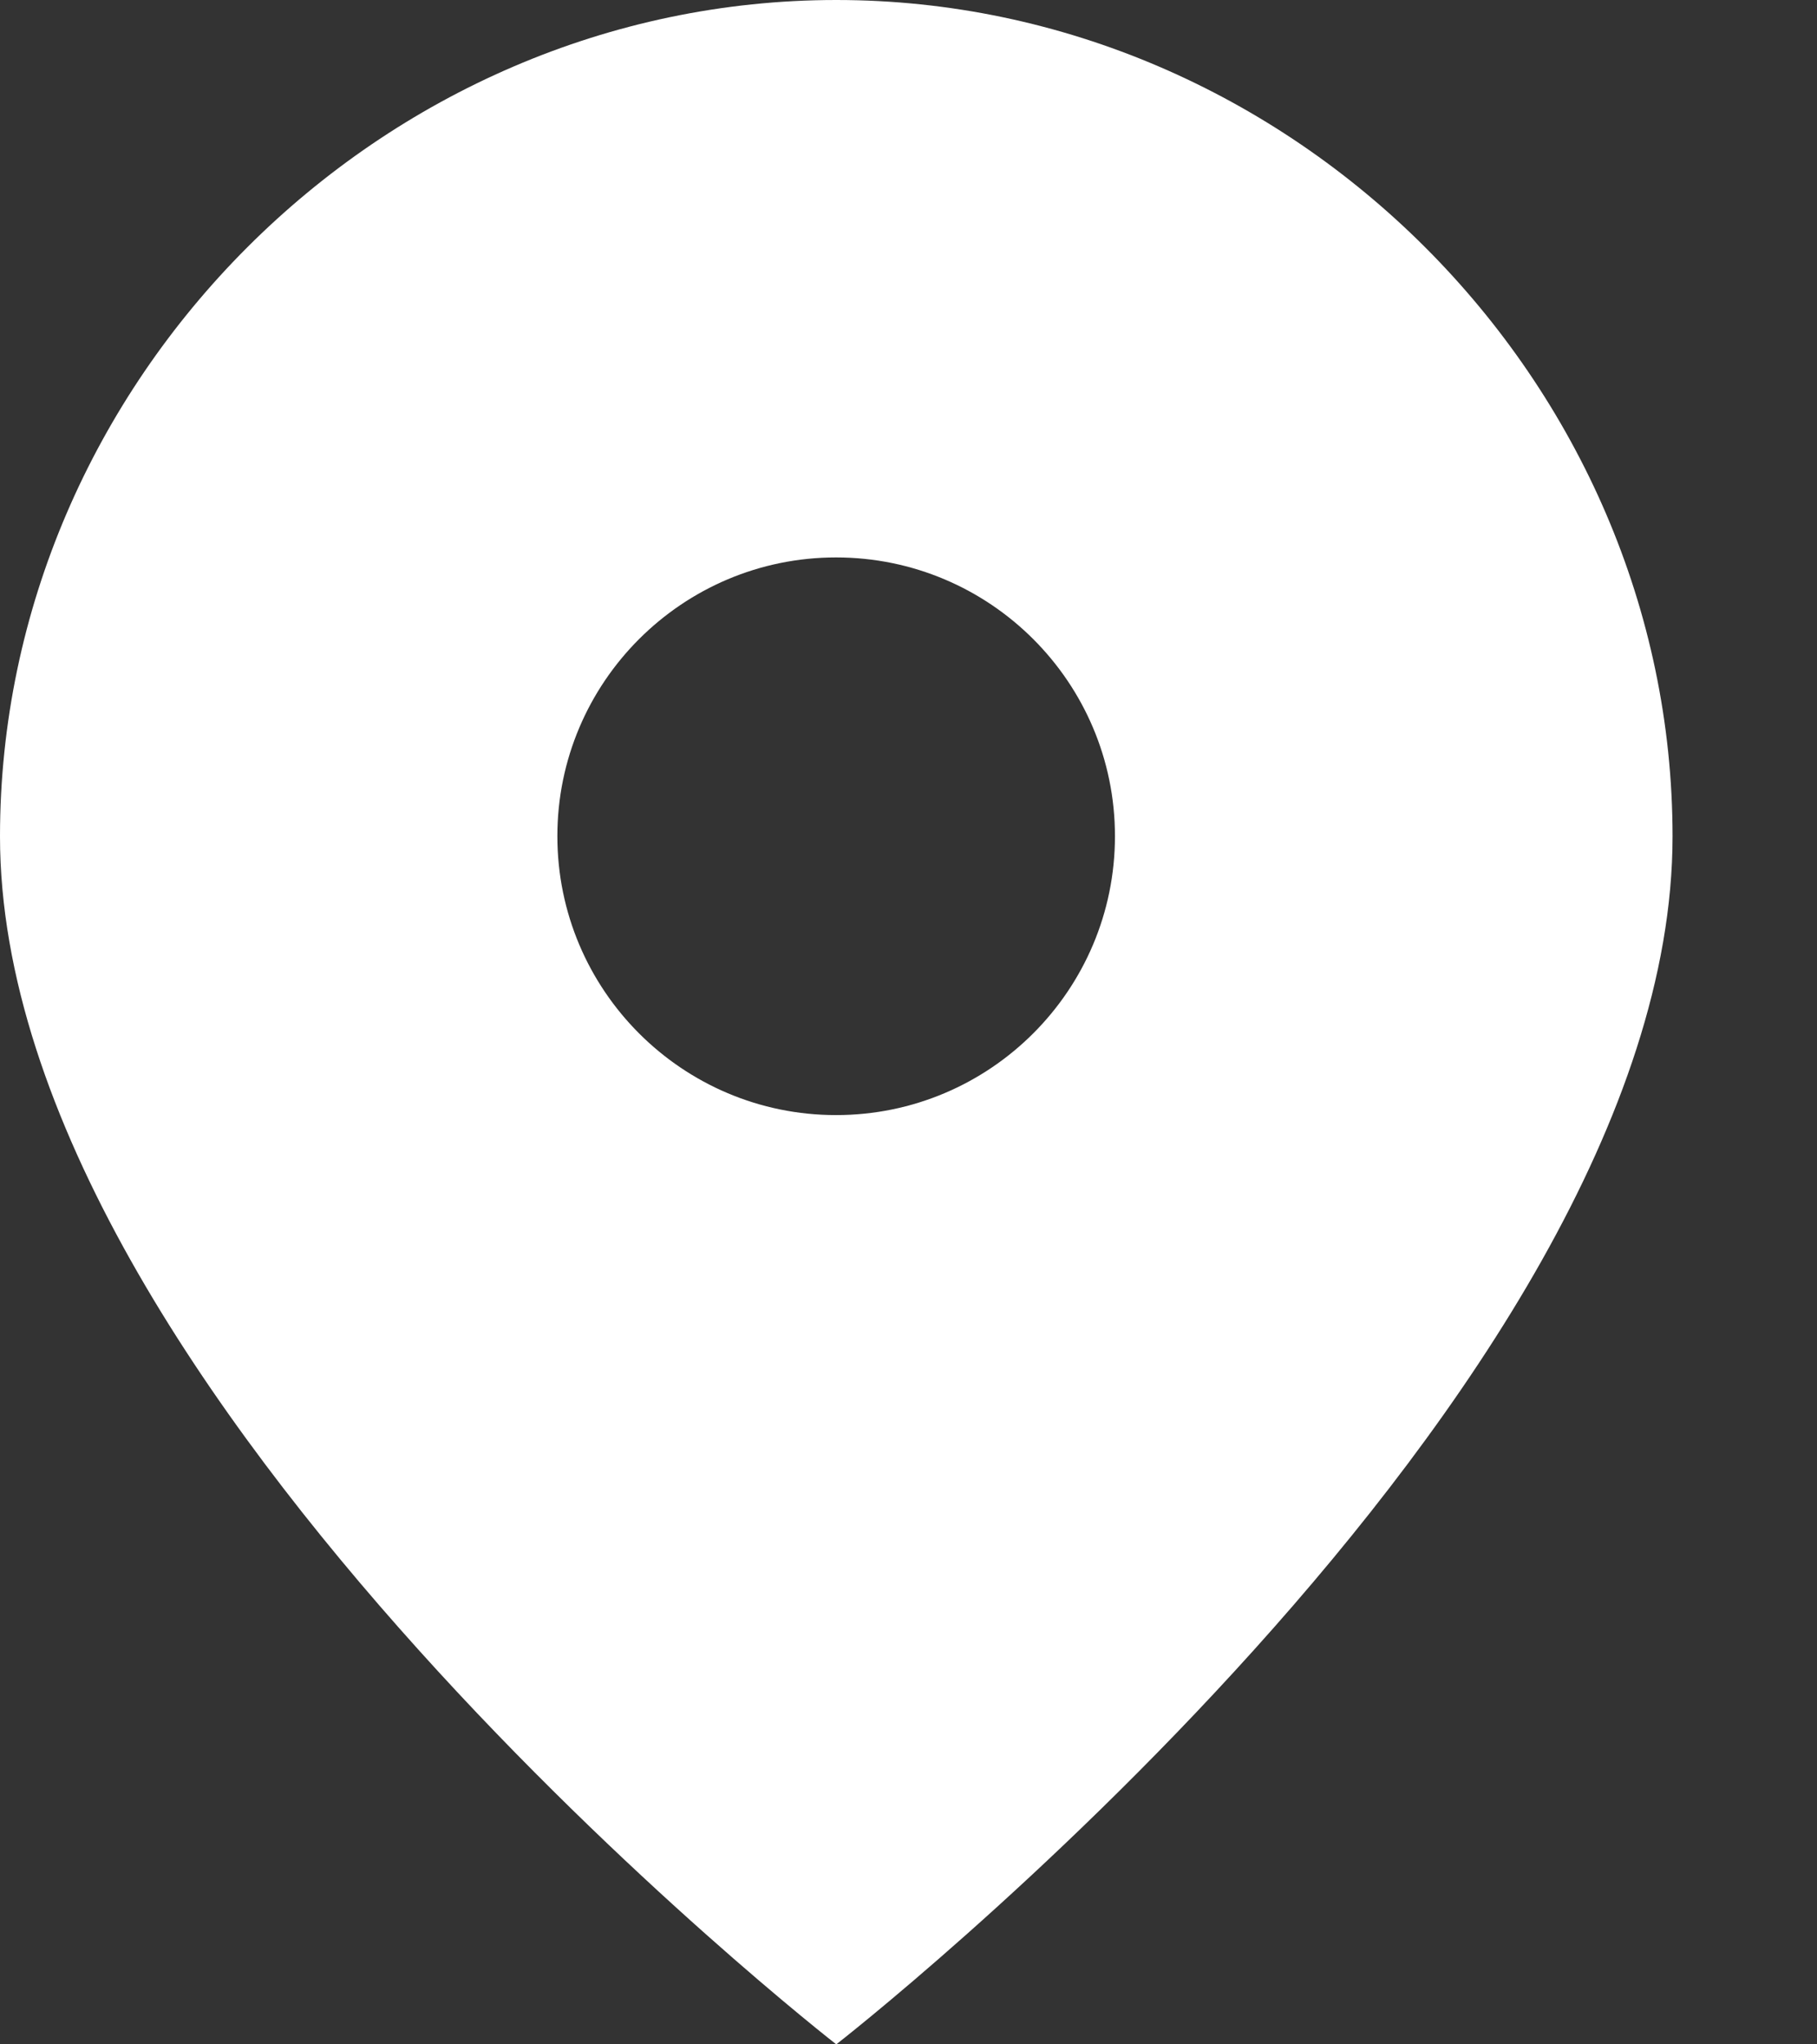
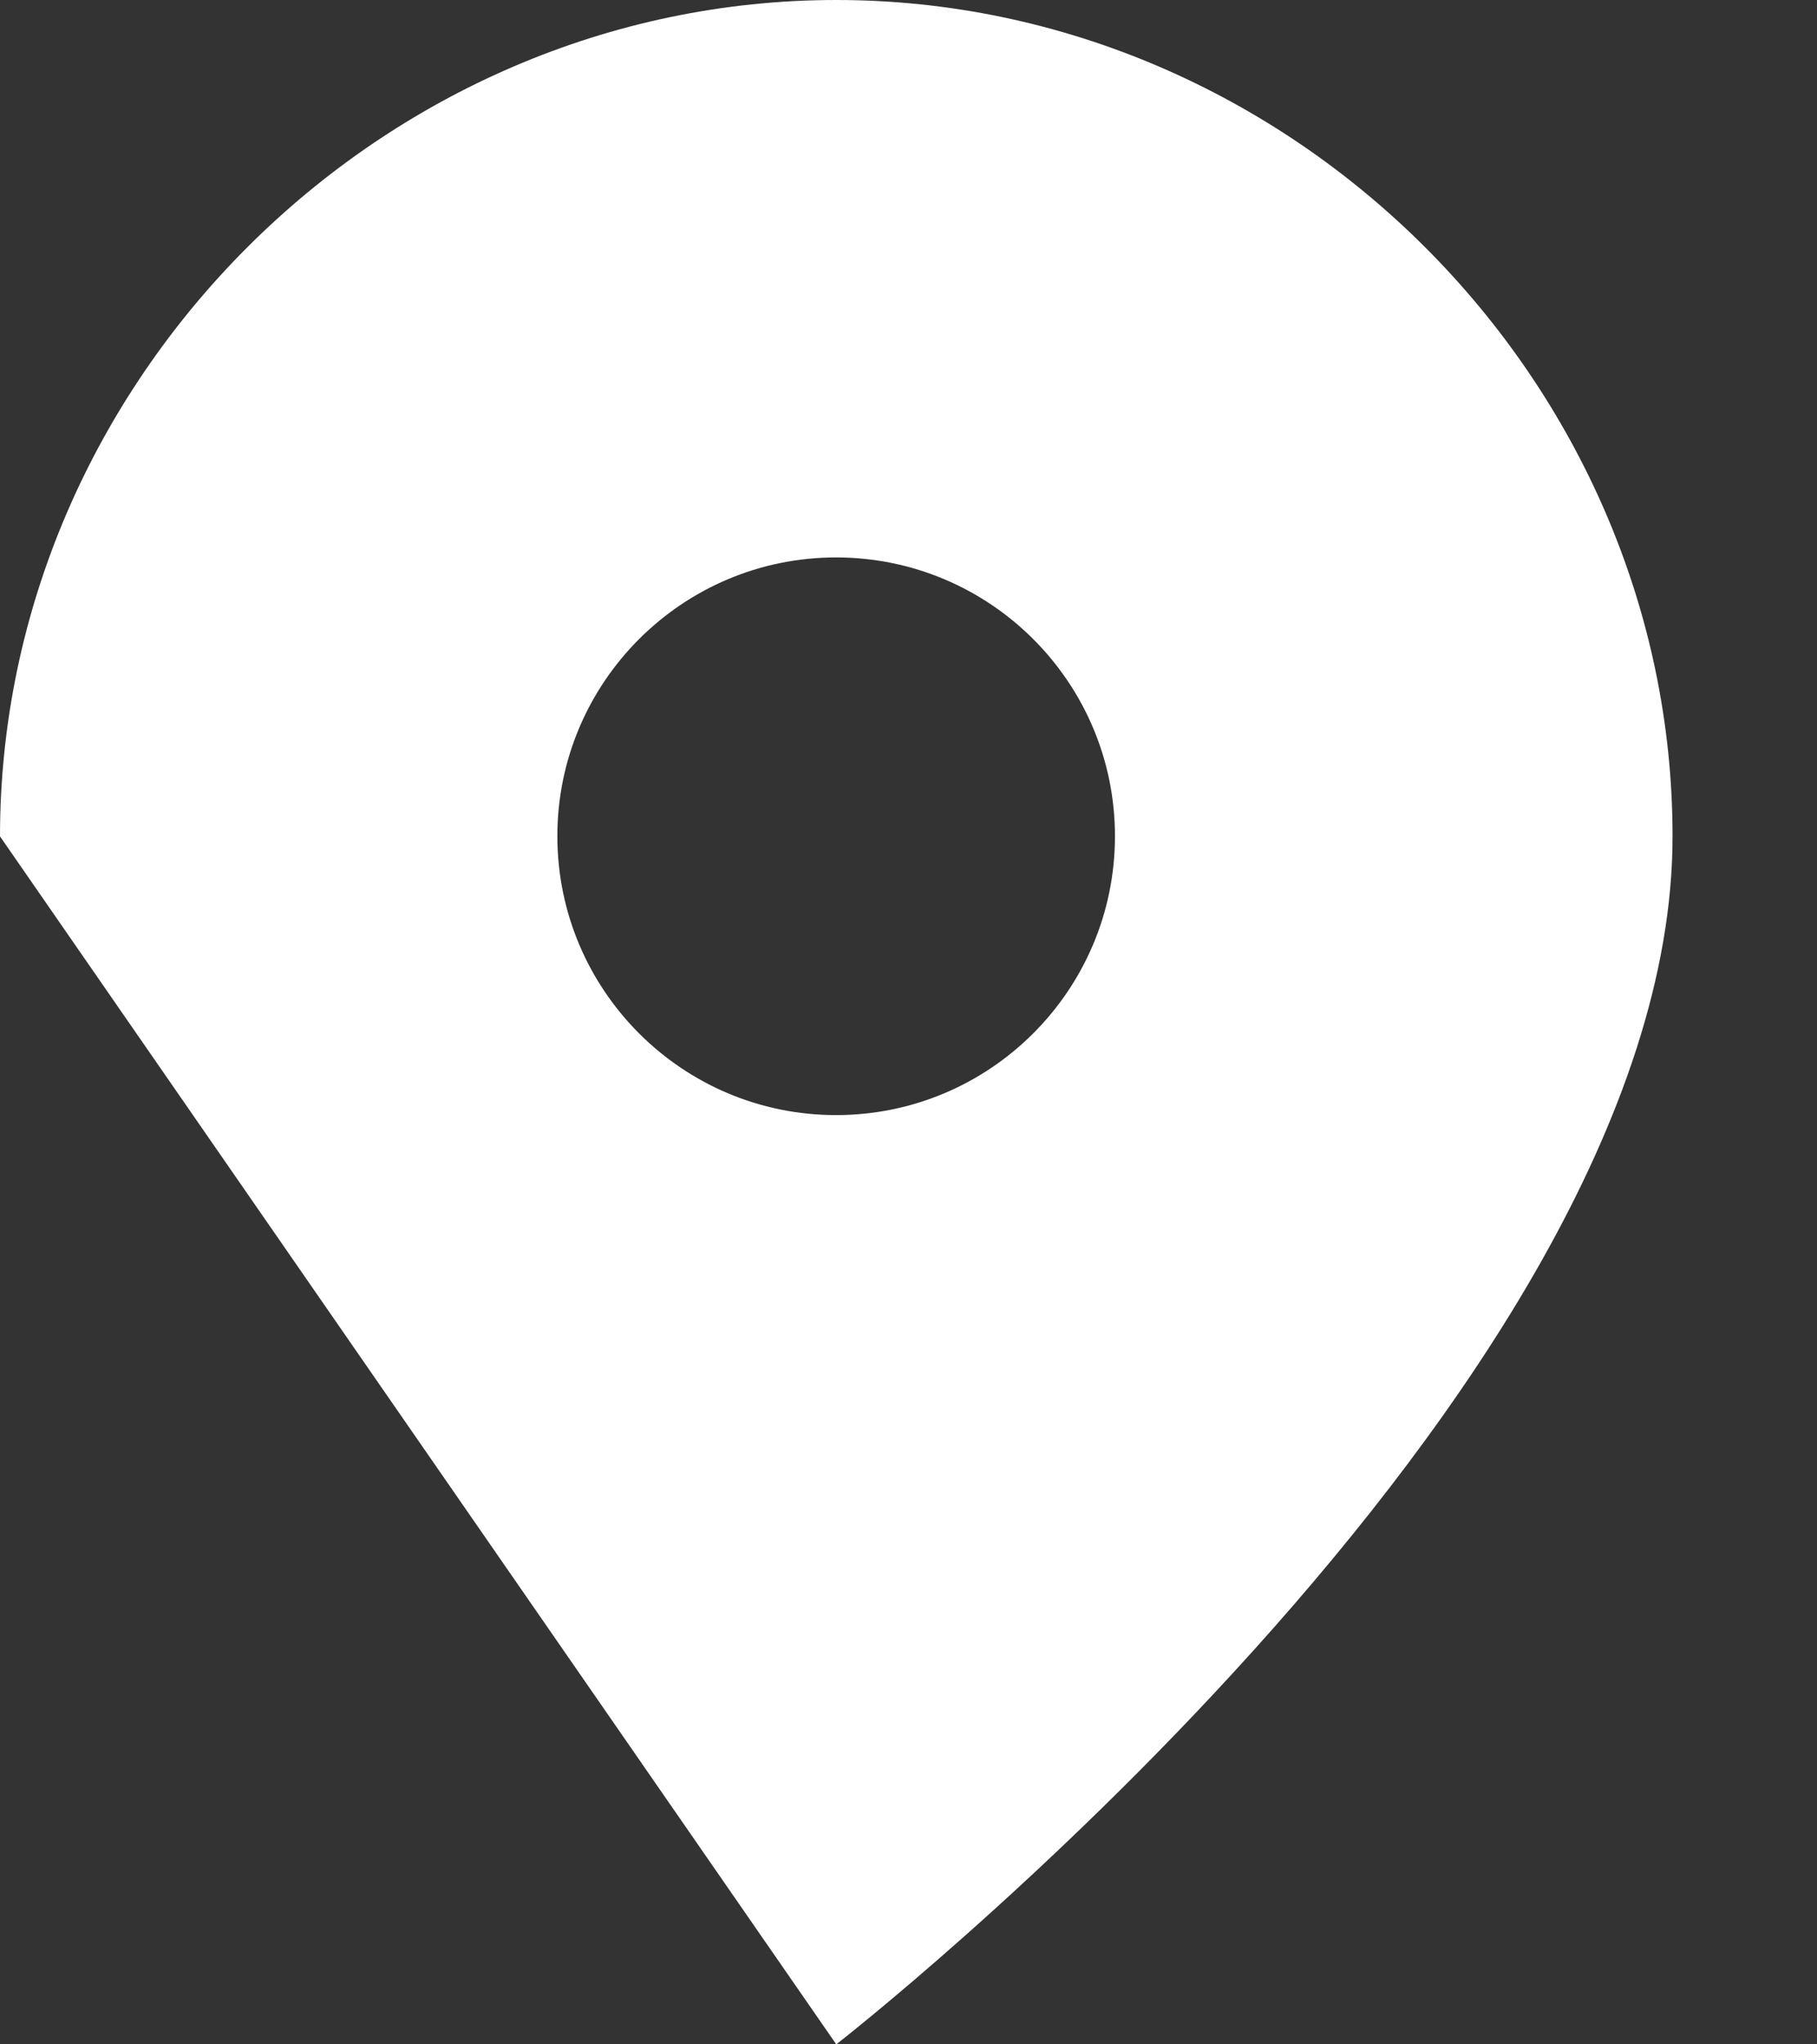
<svg xmlns="http://www.w3.org/2000/svg" width="8" height="9" viewBox="0 0 8 9" fill="none">
  <rect x="0" y="0" width="8" height="9" fill="#333333" stroke="none" />
  <g id="Group 633104">
-     <path id="Subtract" fill-rule="evenodd" clip-rule="evenodd" d="M3.682 9C3.682 9 7.364 6.136 7.364 3.682C7.364 1.676 5.687 0 3.682 0C1.676 0 0 1.676 0 3.682C0 6.136 3.682 9 3.682 9ZM4.909 3.681C4.909 4.359 4.359 4.909 3.681 4.909C3.004 4.909 2.454 4.359 2.454 3.681C2.454 3.004 3.004 2.454 3.681 2.454C4.359 2.454 4.909 3.004 4.909 3.681Z" fill="white" />
+     <path id="Subtract" fill-rule="evenodd" clip-rule="evenodd" d="M3.682 9C3.682 9 7.364 6.136 7.364 3.682C7.364 1.676 5.687 0 3.682 0C1.676 0 0 1.676 0 3.682ZM4.909 3.681C4.909 4.359 4.359 4.909 3.681 4.909C3.004 4.909 2.454 4.359 2.454 3.681C2.454 3.004 3.004 2.454 3.681 2.454C4.359 2.454 4.909 3.004 4.909 3.681Z" fill="white" />
  </g>
</svg>